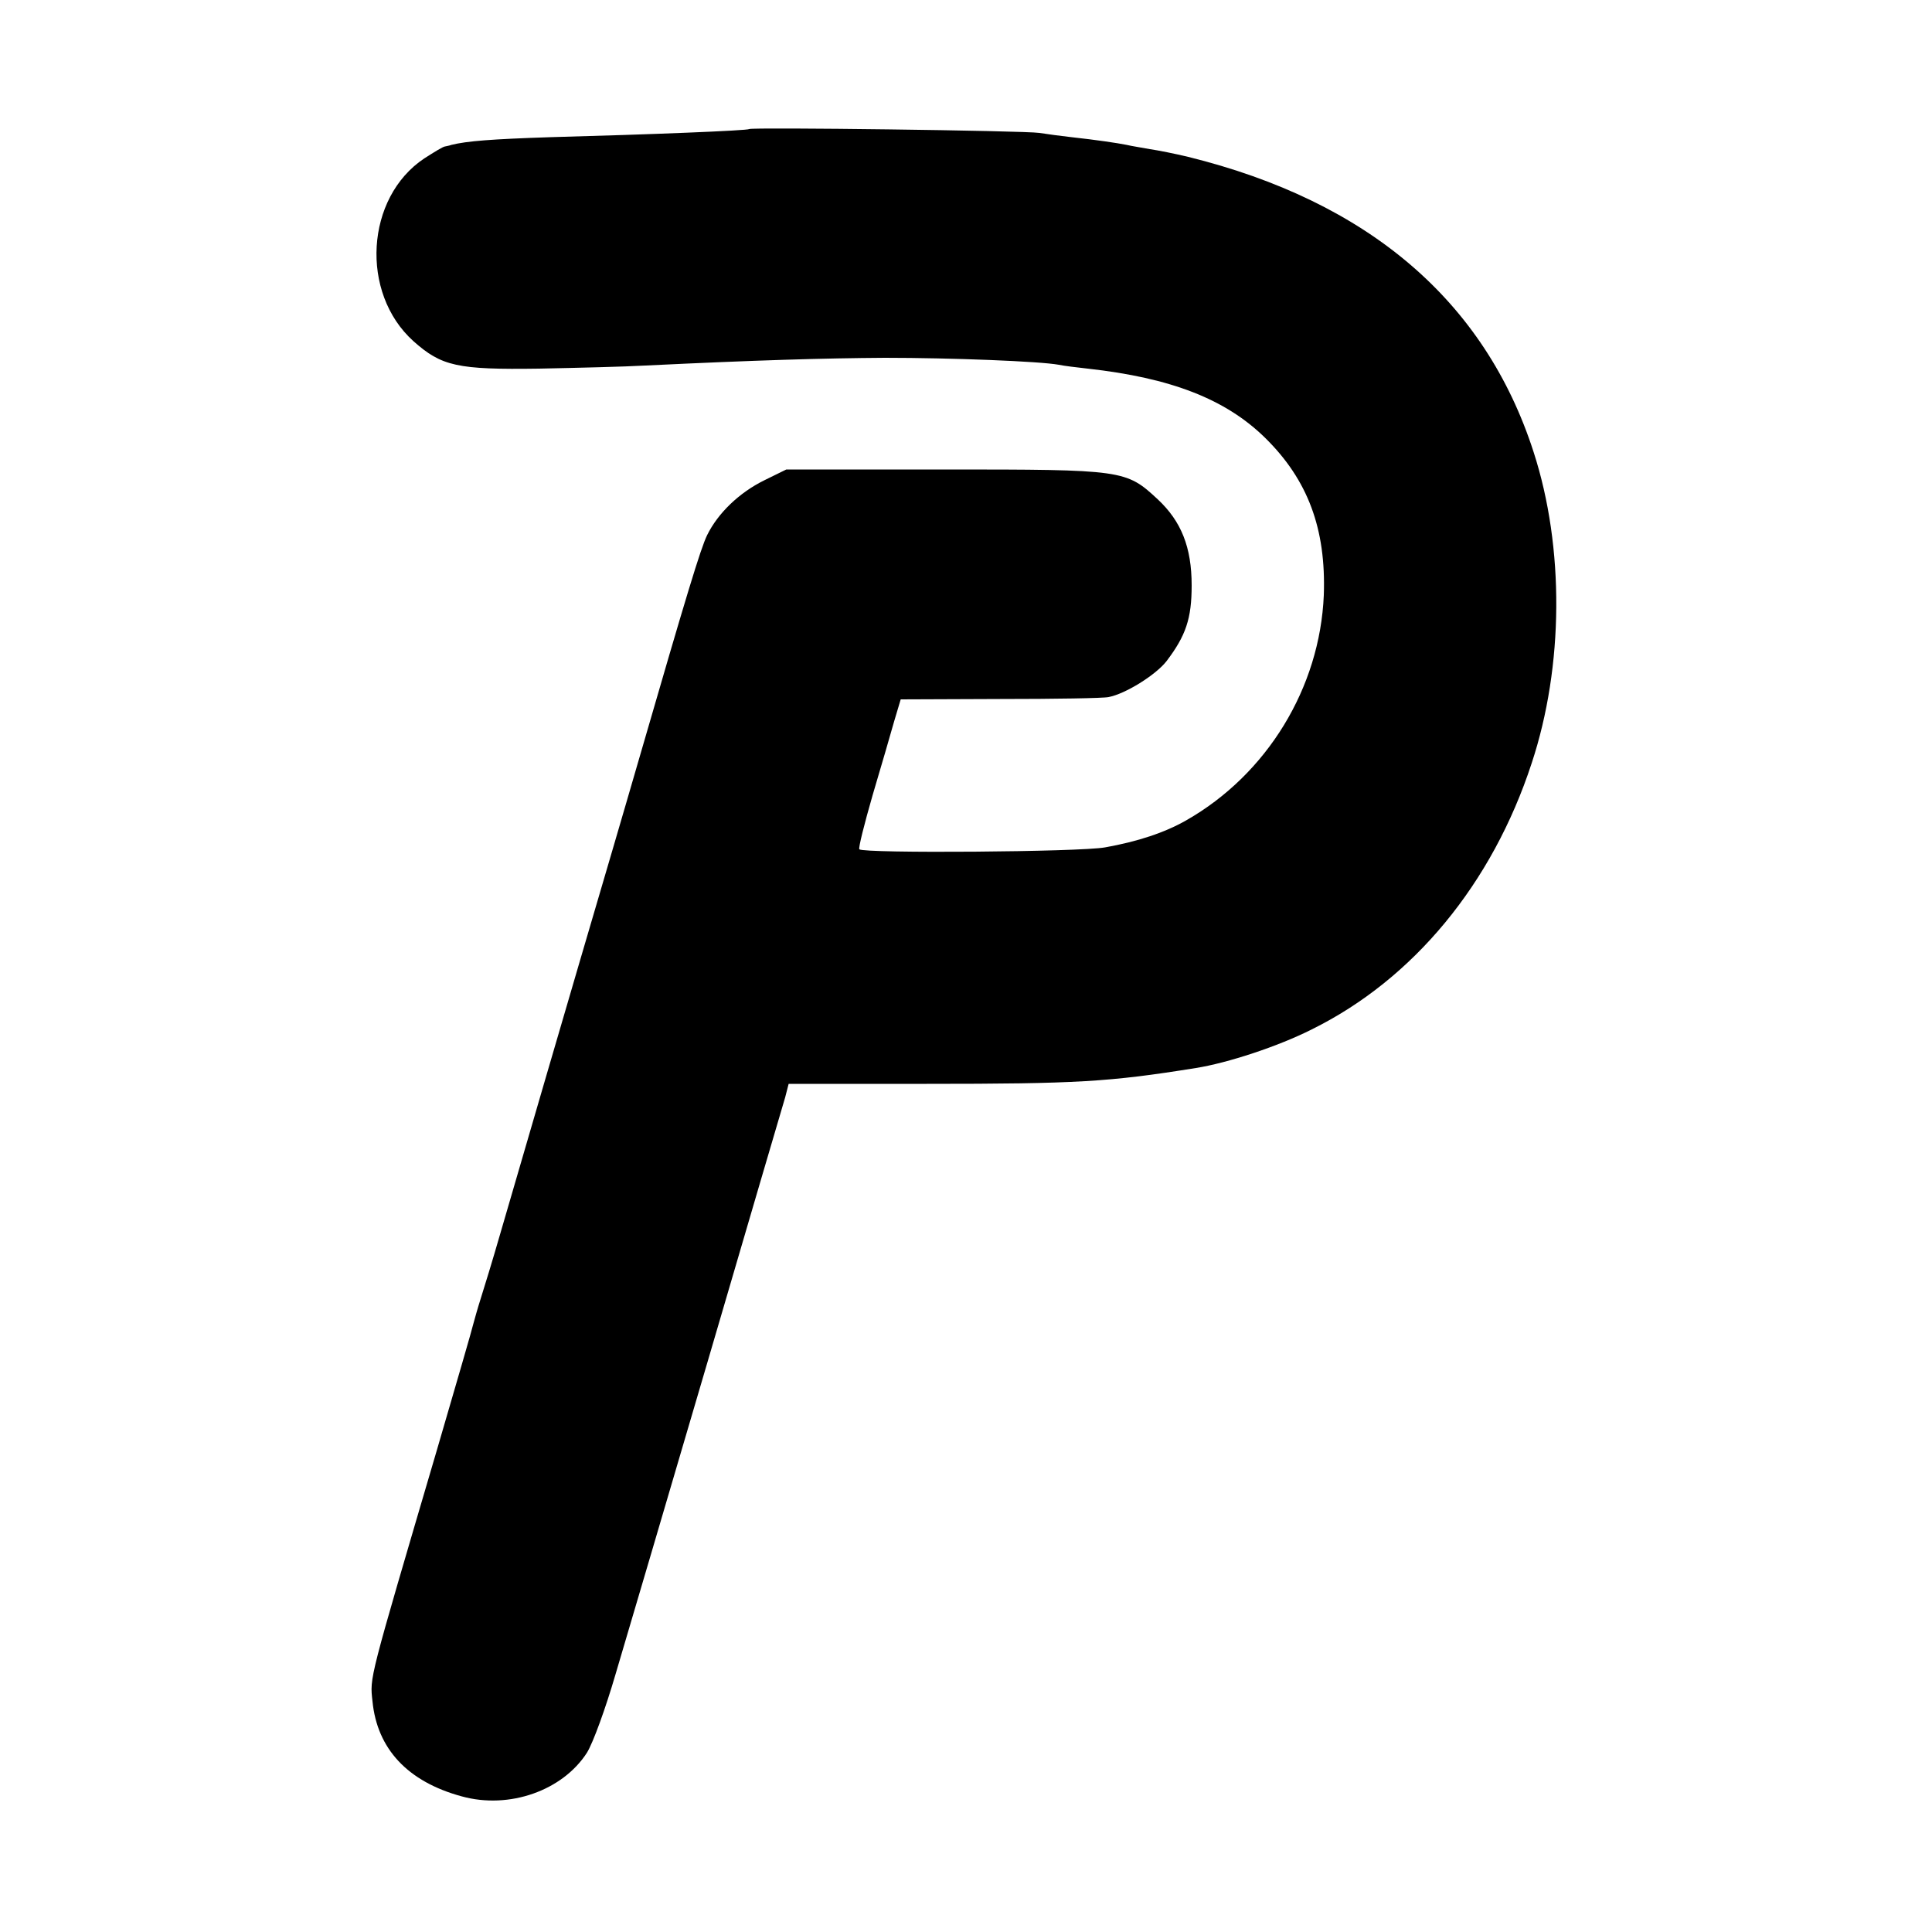
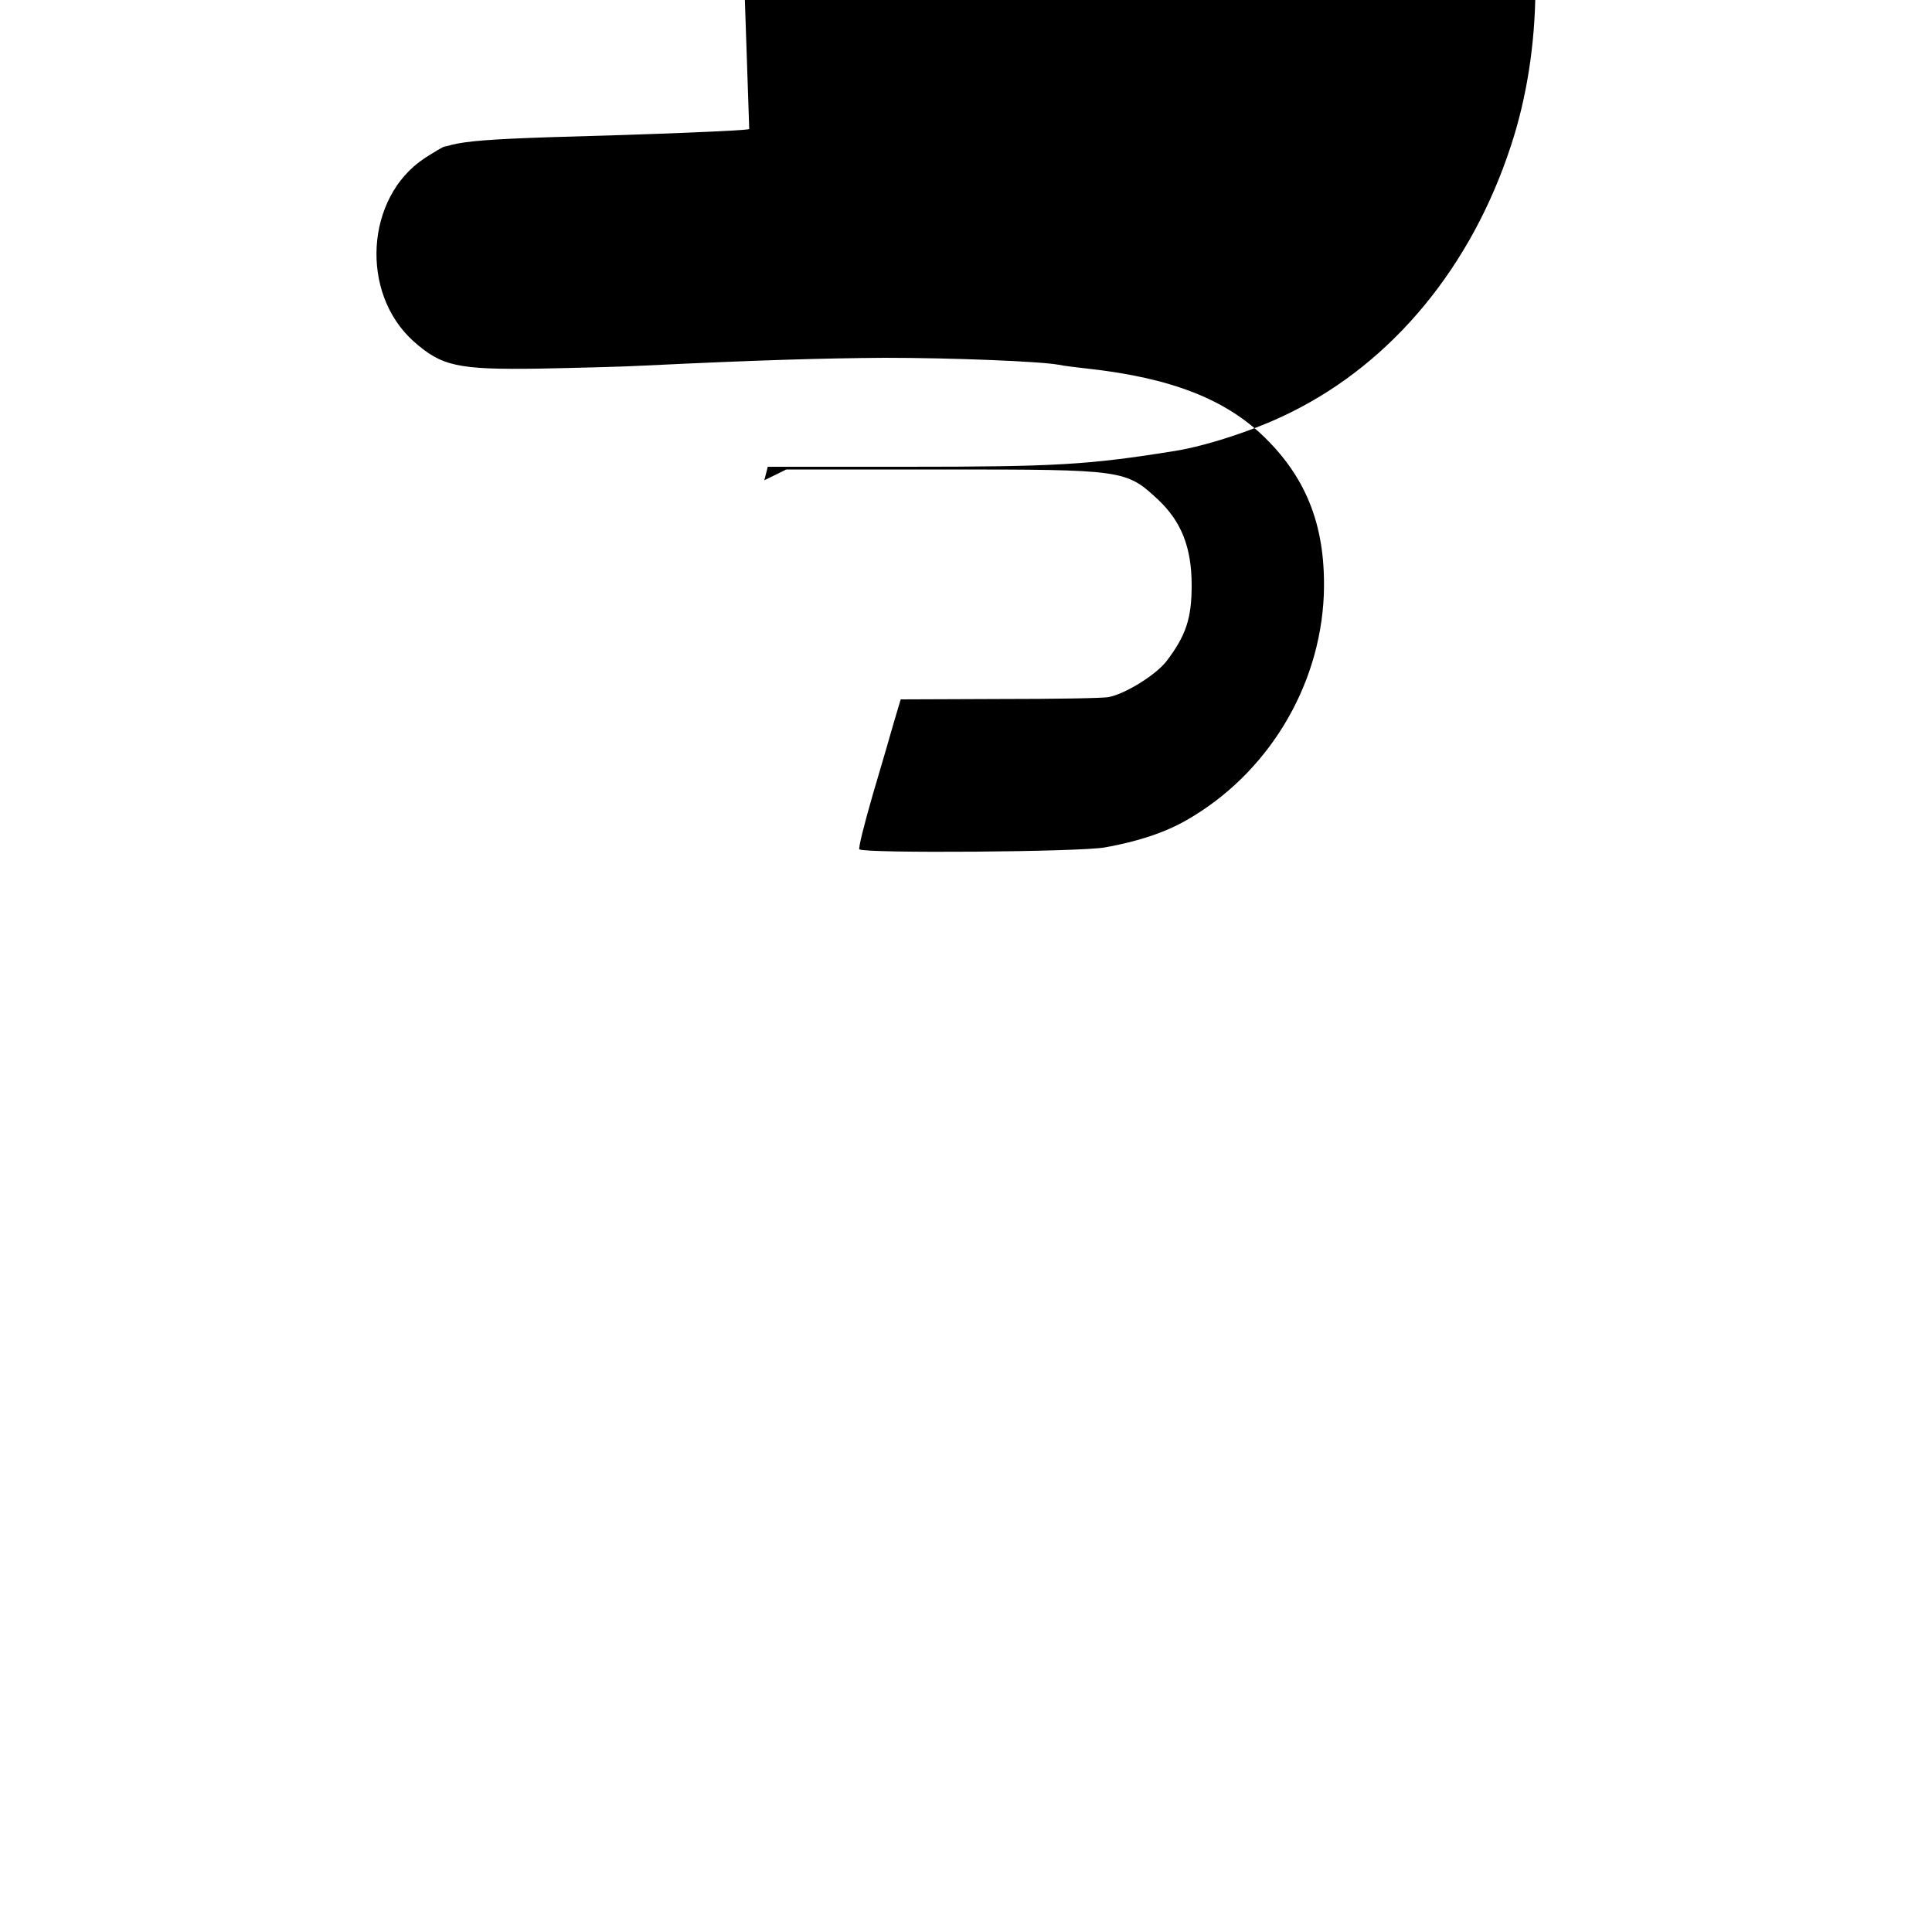
<svg xmlns="http://www.w3.org/2000/svg" version="1.0" width="500pt" height="500pt" viewBox="0 0 500 500" preserveAspectRatio="xMidYMid meet">
  <g transform="translate(0,500) scale(0.1,-0.1)" fill="#000000" stroke="none">
-     <path d="M1939 4666 c-5 -4 -254 -14 -514 -21 -153 -5 -217 -10 -257 -20 -5 -2 -12 -3 -16 -4 -5 0 -29 -15 -54 -31 -152 -101 -167 -348 -28 -473 73 -65 114 -74 325 -71 99 2 223 5 275 8 289 14 463 19 620 20 172 0 401 -9 450 -18 14 -3 48 -7 75 -10 216 -24 357 -79 459 -179 111 -109 158 -236 152 -407 -10 -240 -147 -464 -356 -583 -56 -32 -126 -55 -210 -70 -65 -12 -624 -16 -636 -5 -3 3 13 66 34 139 22 74 47 160 56 192 l17 57 257 1 c141 0 268 2 281 5 43 8 122 57 150 93 50 66 65 110 65 196 0 99 -27 166 -88 223 -82 76 -88 77 -551 77 l-410 0 -57 -28 c-65 -32 -120 -85 -148 -142 -17 -35 -53 -154 -175 -575 -18 -63 -50 -171 -70 -240 -99 -336 -260 -888 -291 -995 -19 -66 -42 -141 -50 -166 -8 -25 -16 -54 -19 -65 -2 -10 -45 -158 -95 -329 -177 -602 -173 -584 -166 -648 12 -123 91 -208 231 -246 123 -34 261 15 324 113 16 26 48 114 74 203 26 87 133 451 238 808 105 358 195 666 201 685 l9 35 357 0 c389 0 473 5 697 41 82 13 213 56 300 100 263 130 467 377 569 689 83 251 85 558 5 805 -126 391 -428 649 -894 764 -33 8 -78 17 -99 20 -21 4 -48 8 -60 11 -25 5 -79 13 -143 20 -27 3 -64 8 -83 11 -38 6 -746 15 -751 10z" />
+     <path d="M1939 4666 c-5 -4 -254 -14 -514 -21 -153 -5 -217 -10 -257 -20 -5 -2 -12 -3 -16 -4 -5 0 -29 -15 -54 -31 -152 -101 -167 -348 -28 -473 73 -65 114 -74 325 -71 99 2 223 5 275 8 289 14 463 19 620 20 172 0 401 -9 450 -18 14 -3 48 -7 75 -10 216 -24 357 -79 459 -179 111 -109 158 -236 152 -407 -10 -240 -147 -464 -356 -583 -56 -32 -126 -55 -210 -70 -65 -12 -624 -16 -636 -5 -3 3 13 66 34 139 22 74 47 160 56 192 l17 57 257 1 c141 0 268 2 281 5 43 8 122 57 150 93 50 66 65 110 65 196 0 99 -27 166 -88 223 -82 76 -88 77 -551 77 l-410 0 -57 -28 l9 35 357 0 c389 0 473 5 697 41 82 13 213 56 300 100 263 130 467 377 569 689 83 251 85 558 5 805 -126 391 -428 649 -894 764 -33 8 -78 17 -99 20 -21 4 -48 8 -60 11 -25 5 -79 13 -143 20 -27 3 -64 8 -83 11 -38 6 -746 15 -751 10z" />
  </g>
</svg>